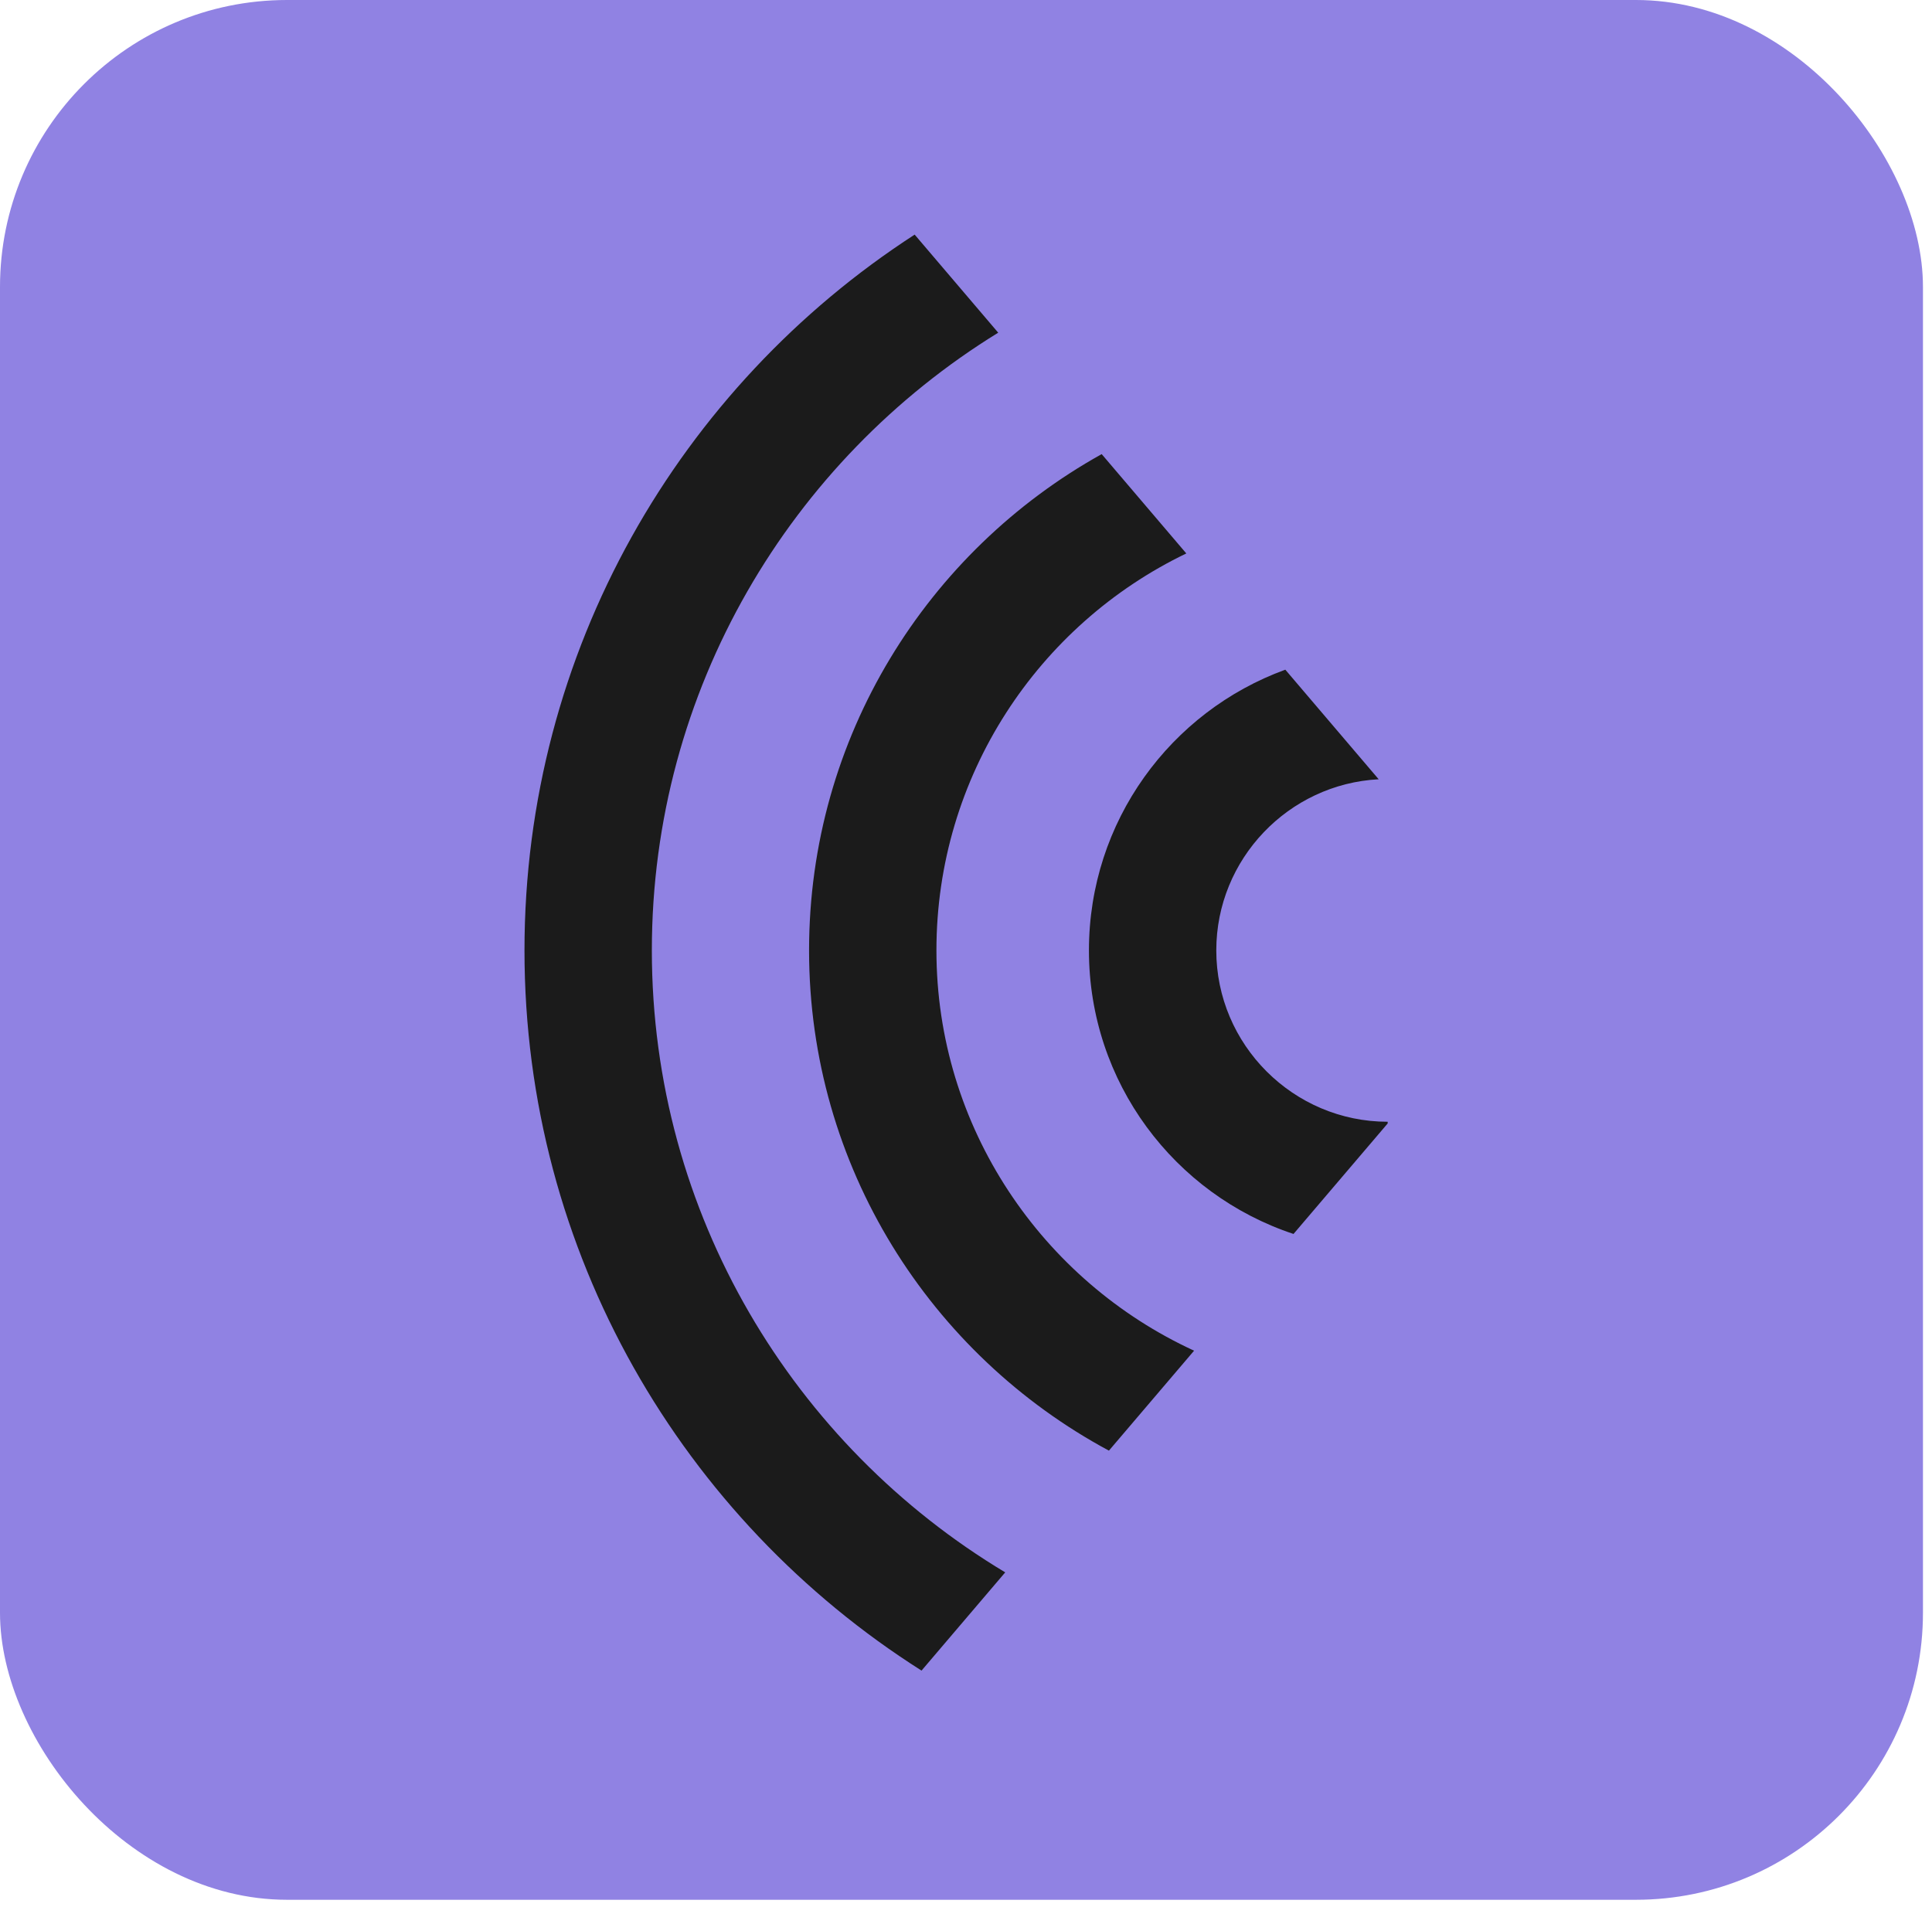
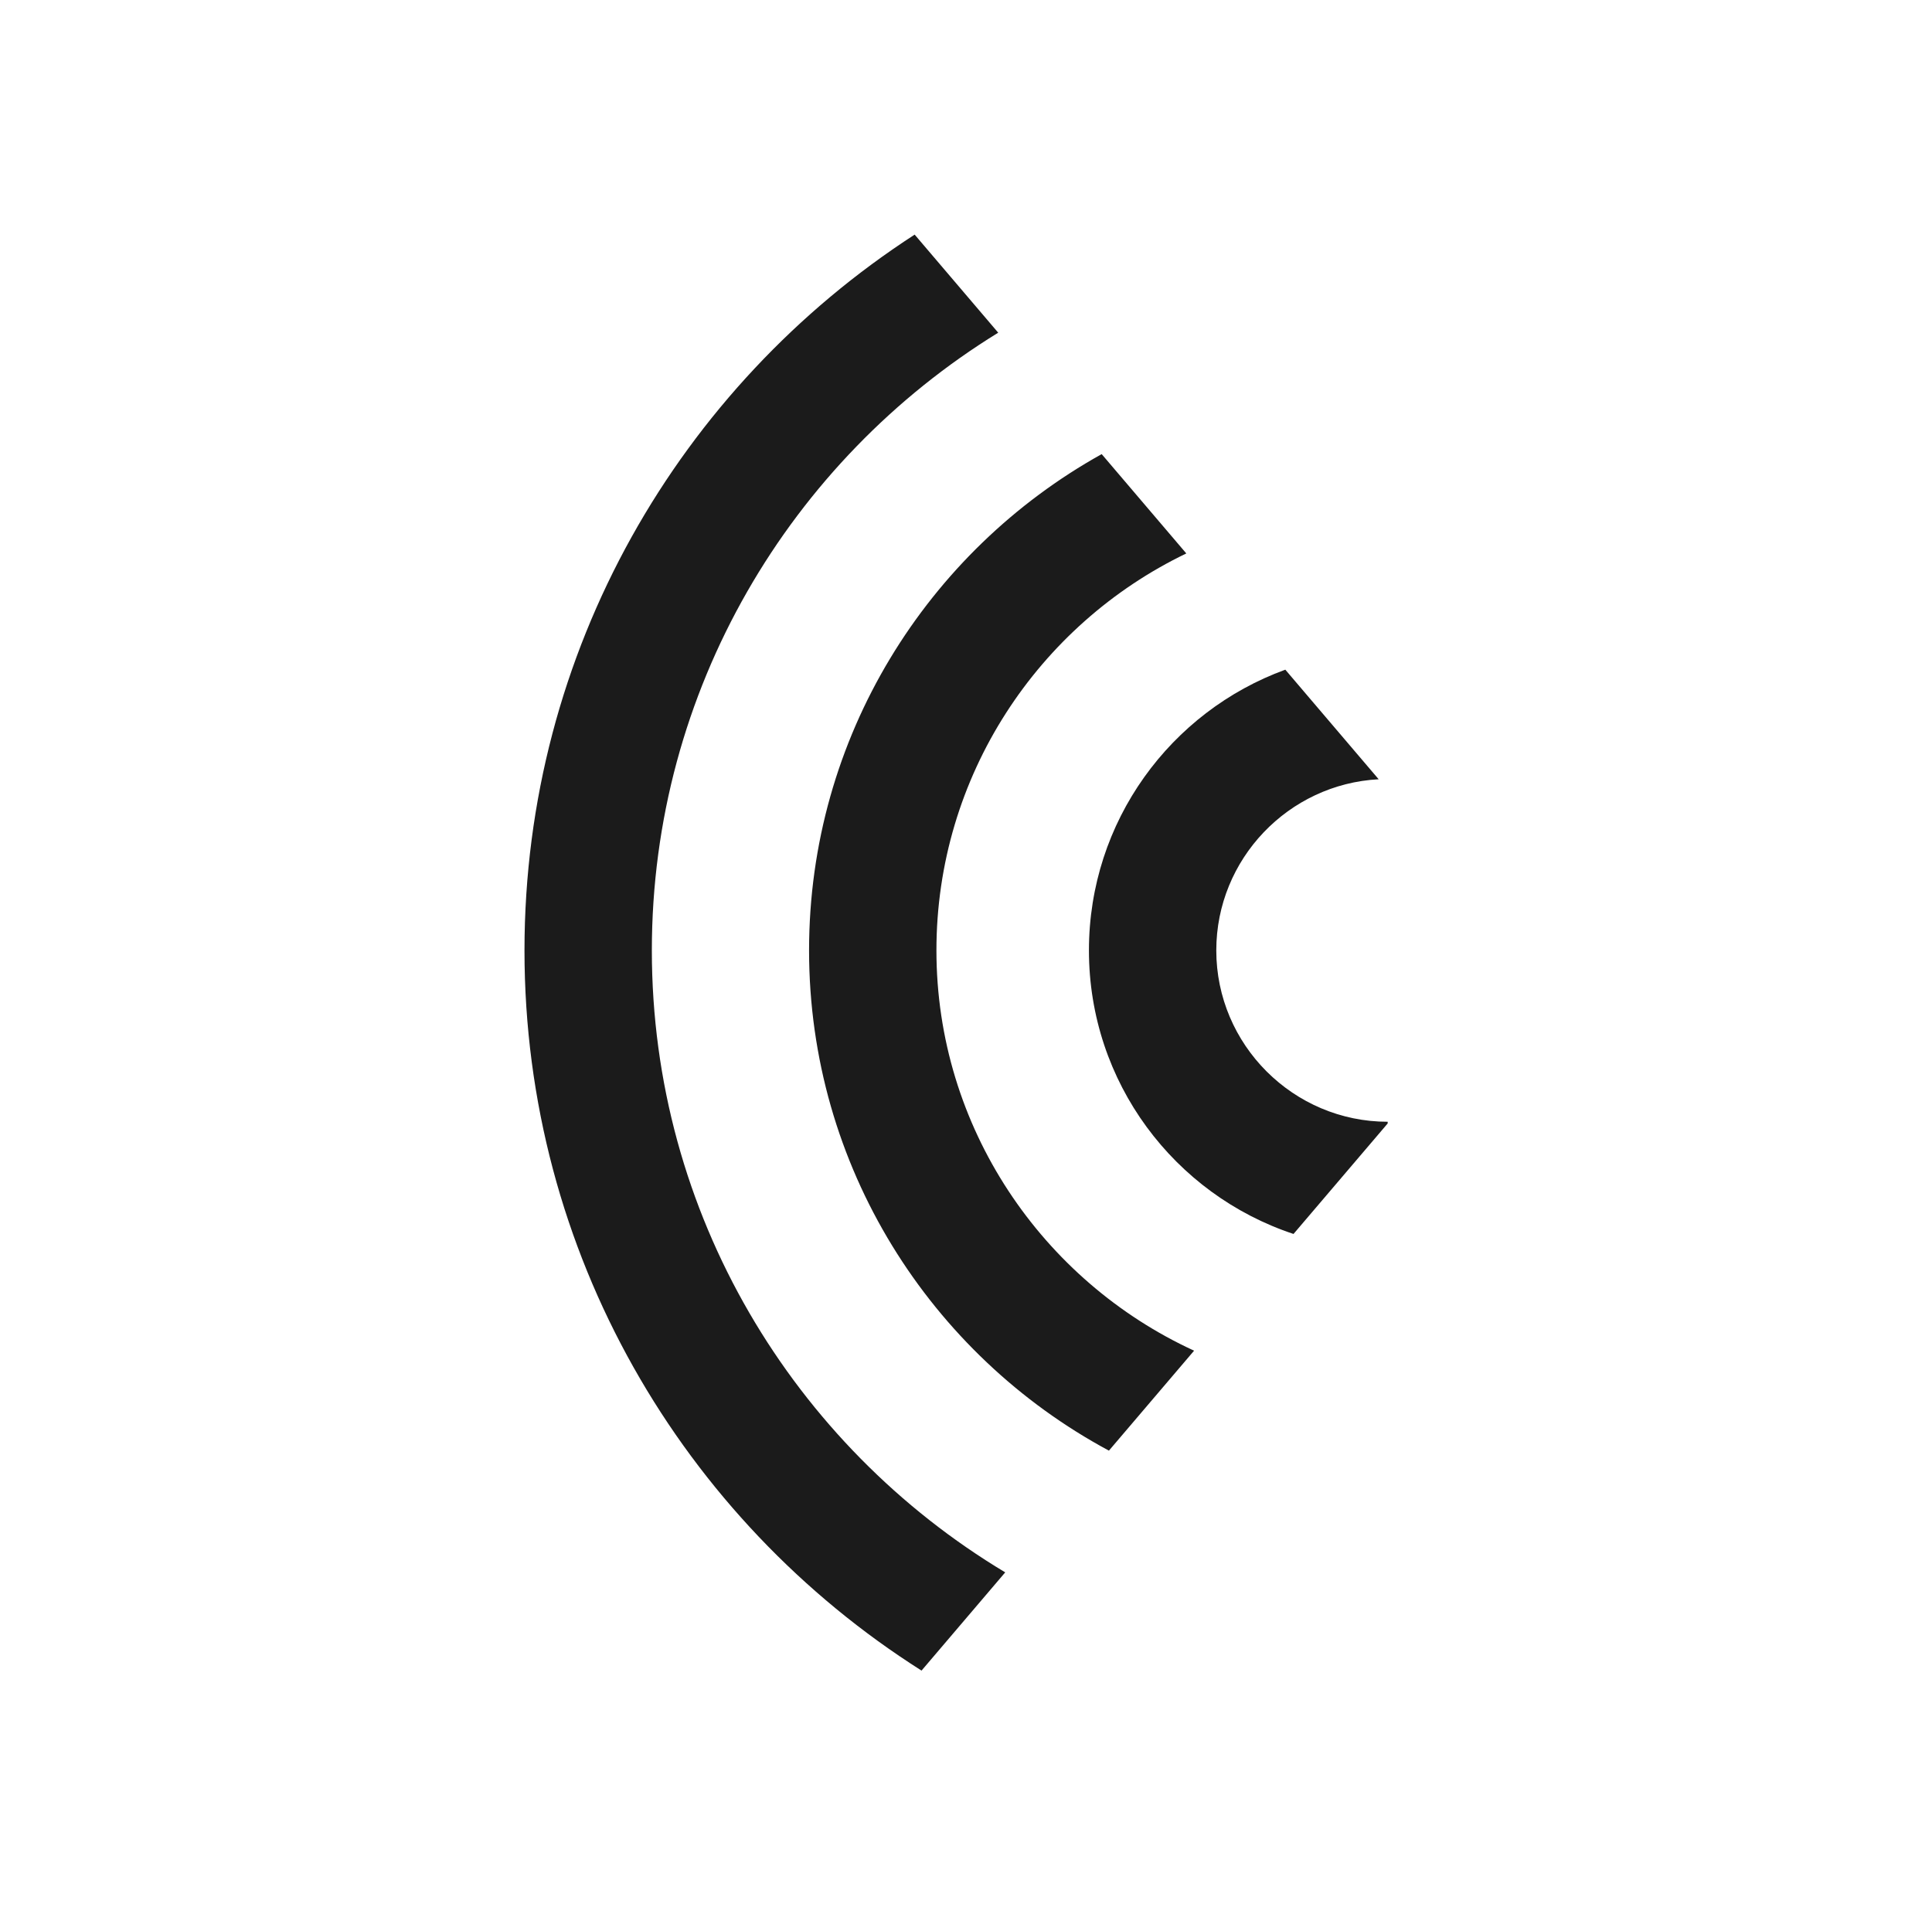
<svg xmlns="http://www.w3.org/2000/svg" fill="none" height="100%" overflow="visible" preserveAspectRatio="none" style="display: block;" viewBox="0 0 157 155" width="100%">
  <g id="Group 893">
    <g id="Group 892">
-       <rect fill="#9082E3" height="154.403" id="Rectangle 154" rx="23.323" width="156.265" />
-     </g>
+       </g>
    <path d="M81.118 27.039C64.252 37.417 52.971 56.05 52.971 77.244C52.971 98.676 64.506 117.487 81.687 127.793L74.886 135.777C55.506 123.492 42.621 101.853 42.621 77.244C42.621 52.872 55.259 31.412 74.328 19.068L81.118 27.039ZM96.403 44.981C84.376 50.766 76.097 63.077 76.097 77.243C76.097 91.635 84.71 104.111 97.035 109.776L90.114 117.9C75.626 110.112 65.747 94.807 65.747 77.243C65.747 59.919 75.358 44.791 89.526 36.908L96.403 44.981ZM112.036 63.335C104.707 63.718 98.839 69.822 98.839 77.243C98.839 84.909 105.101 91.17 112.767 91.17V91.308L105.115 100.289C95.454 97.087 88.49 87.985 88.49 77.243C88.49 66.75 95.135 57.82 104.449 54.428L112.036 63.335Z" fill="#1B1B1B" id="Subtract" />
  </g>
</svg>